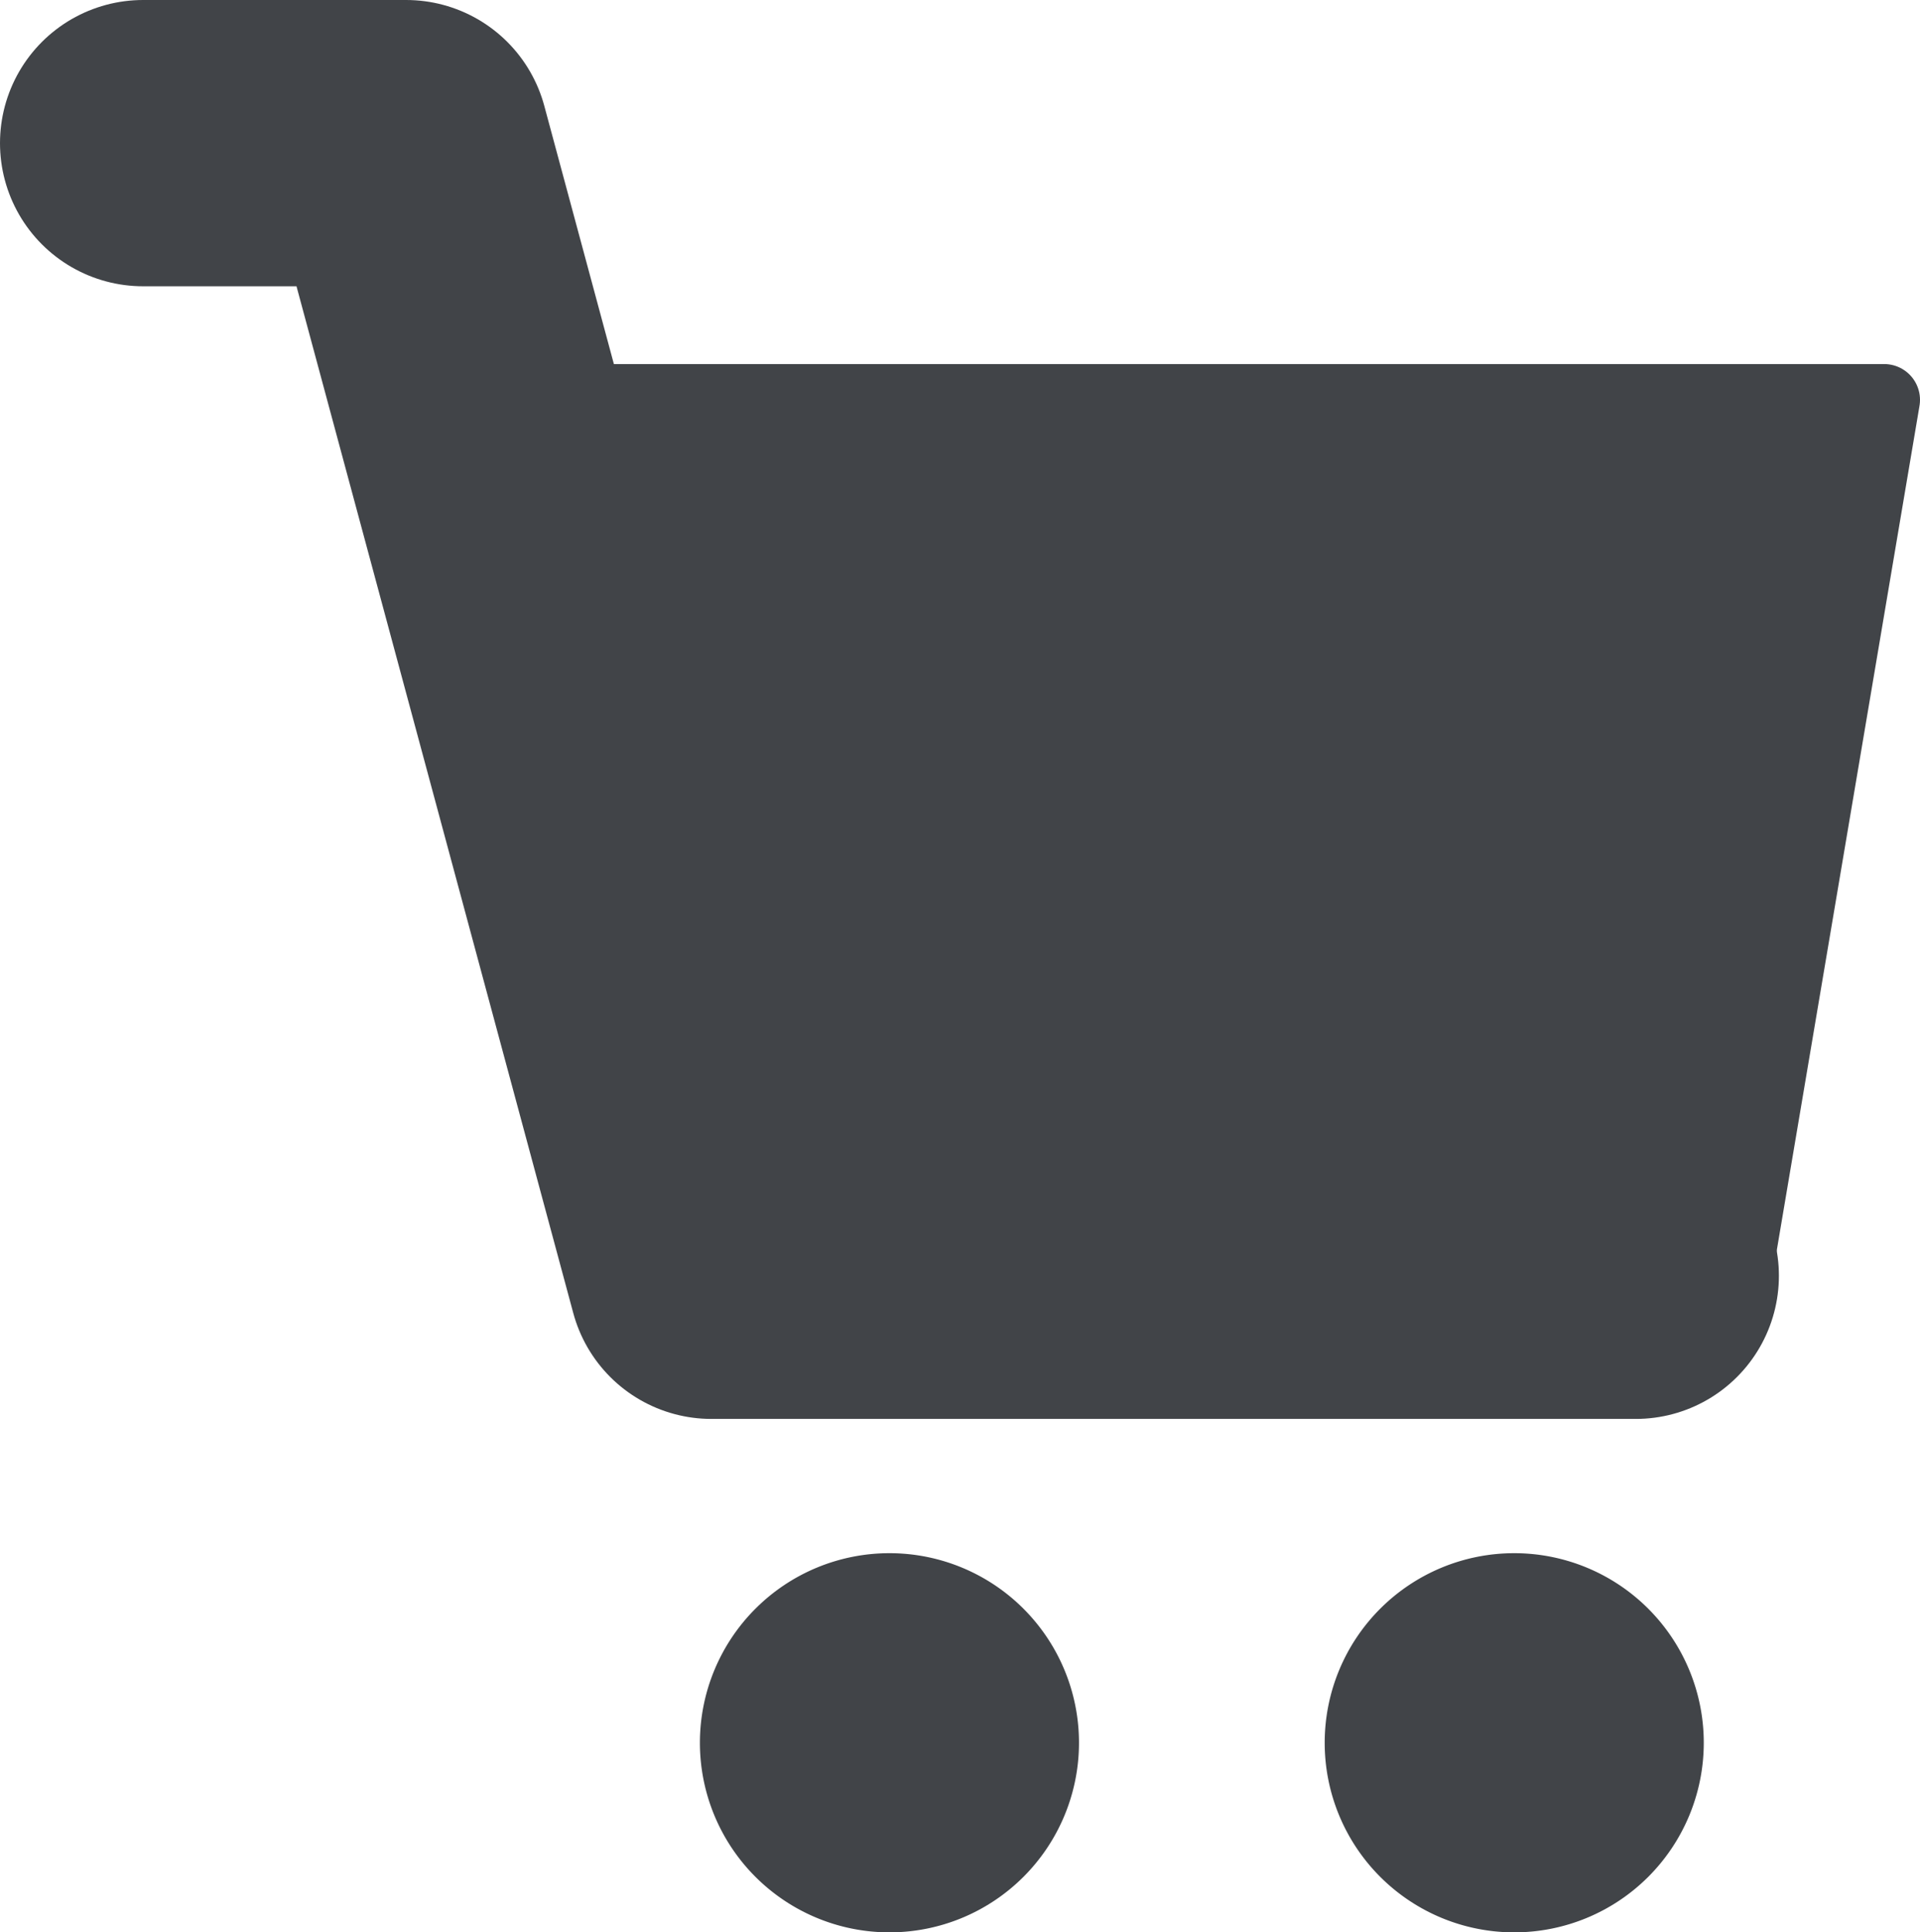
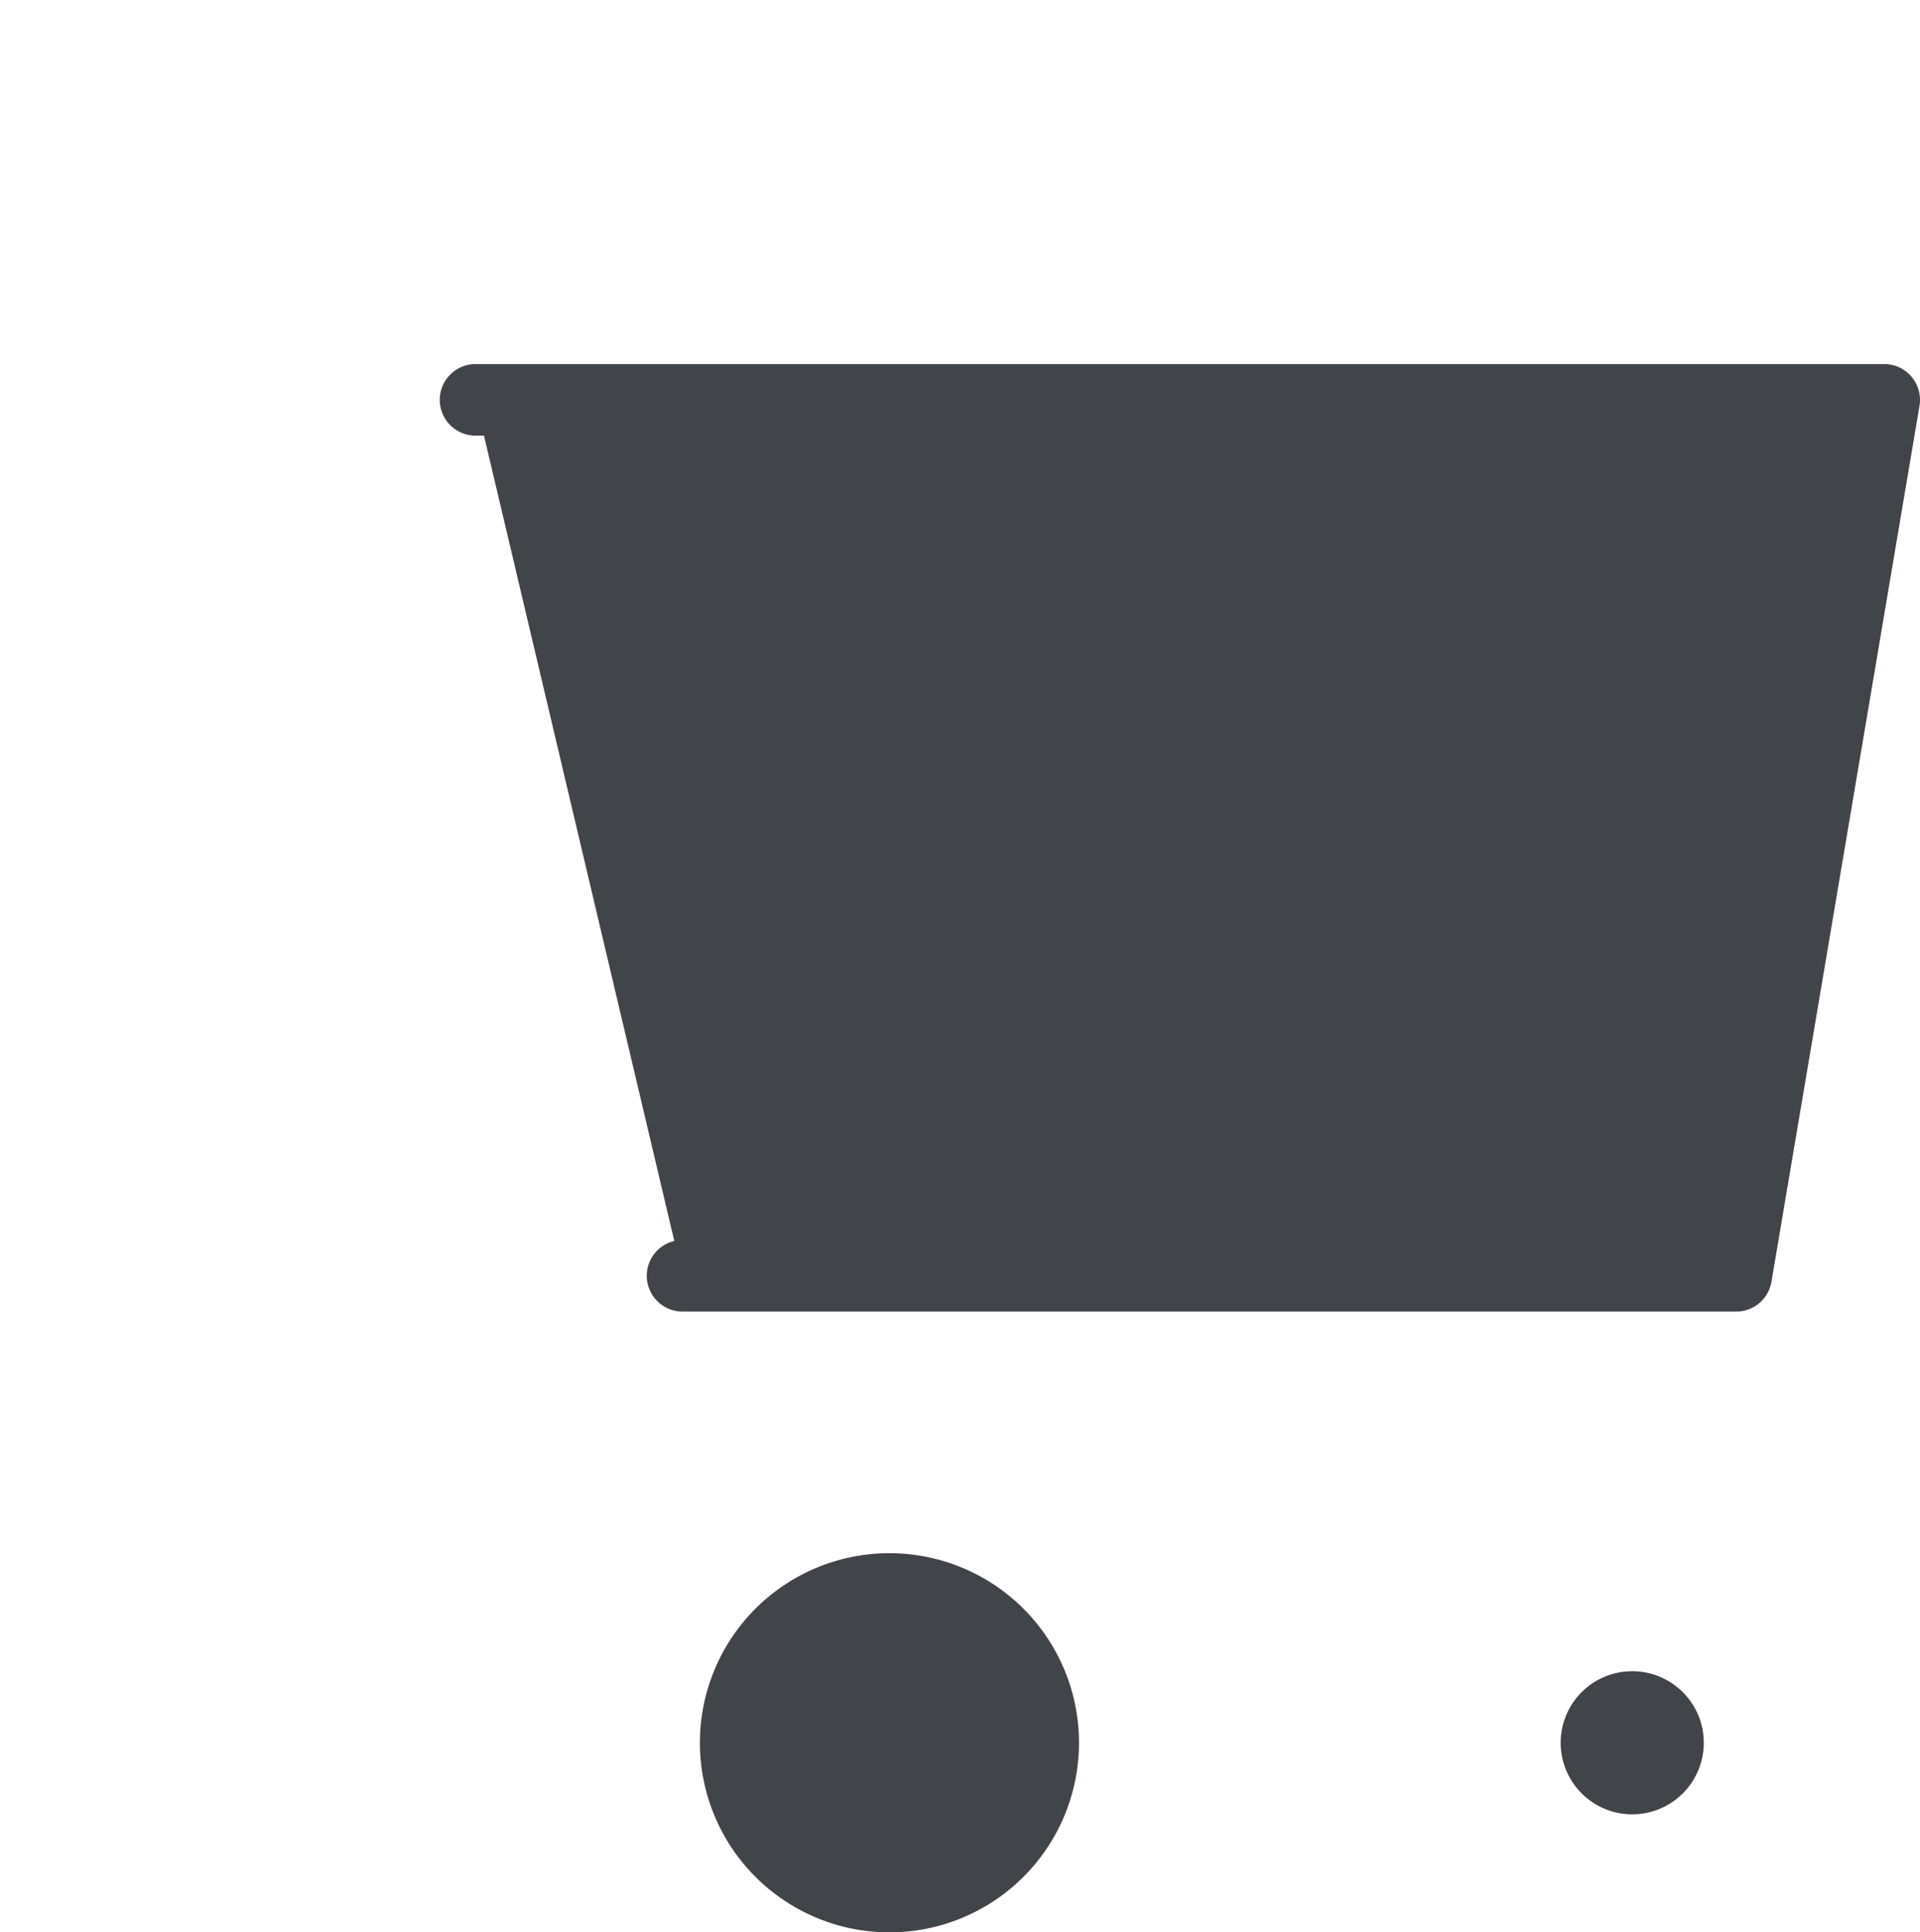
<svg xmlns="http://www.w3.org/2000/svg" width="26.834" height="27" viewBox="0 0 26.834 27">
  <g id="グループ_2102" data-name="グループ 2102" transform="translate(2 2.468)">
    <g id="グループ_507" data-name="グループ 507" transform="translate(0 -0.468)">
-       <path id="パス_206" data-name="パス 206" d="M0,.429H3.676L7.943,16.255H20.862" transform="translate(0 -0.429)" fill="none" stroke="#414448" stroke-linecap="round" stroke-linejoin="round" stroke-miterlimit="10" stroke-width="4" />
      <path id="パス_207" data-name="パス 207" d="M15.284,20.885H30.01L32.079,8.646H12.391" transform="translate(-7.745 -5.059)" fill="#414448" stroke="#414448" stroke-linecap="round" stroke-linejoin="round" stroke-miterlimit="10" stroke-width="1" />
      <path id="パス_208" data-name="パス 208" d="M27.411,52.606a1.649,1.649,0,1,1-1.649-1.649A1.649,1.649,0,0,1,27.411,52.606Z" transform="translate(-15.331 -30.255)" fill="#414448" stroke="#414448" stroke-linecap="round" stroke-linejoin="round" stroke-miterlimit="10" stroke-width="2" />
-       <path id="パス_209" data-name="パス 209" d="M50.014,52.606a1.649,1.649,0,1,1-1.649-1.649A1.649,1.649,0,0,1,50.014,52.606Z" transform="translate(-29.202 -30.255)" fill="#414448" stroke="#414448" stroke-linecap="round" stroke-linejoin="round" stroke-miterlimit="10" stroke-width="2" />
+       <path id="パス_209" data-name="パス 209" d="M50.014,52.606A1.649,1.649,0,0,1,50.014,52.606Z" transform="translate(-29.202 -30.255)" fill="#414448" stroke="#414448" stroke-linecap="round" stroke-linejoin="round" stroke-miterlimit="10" stroke-width="2" />
    </g>
  </g>
</svg>